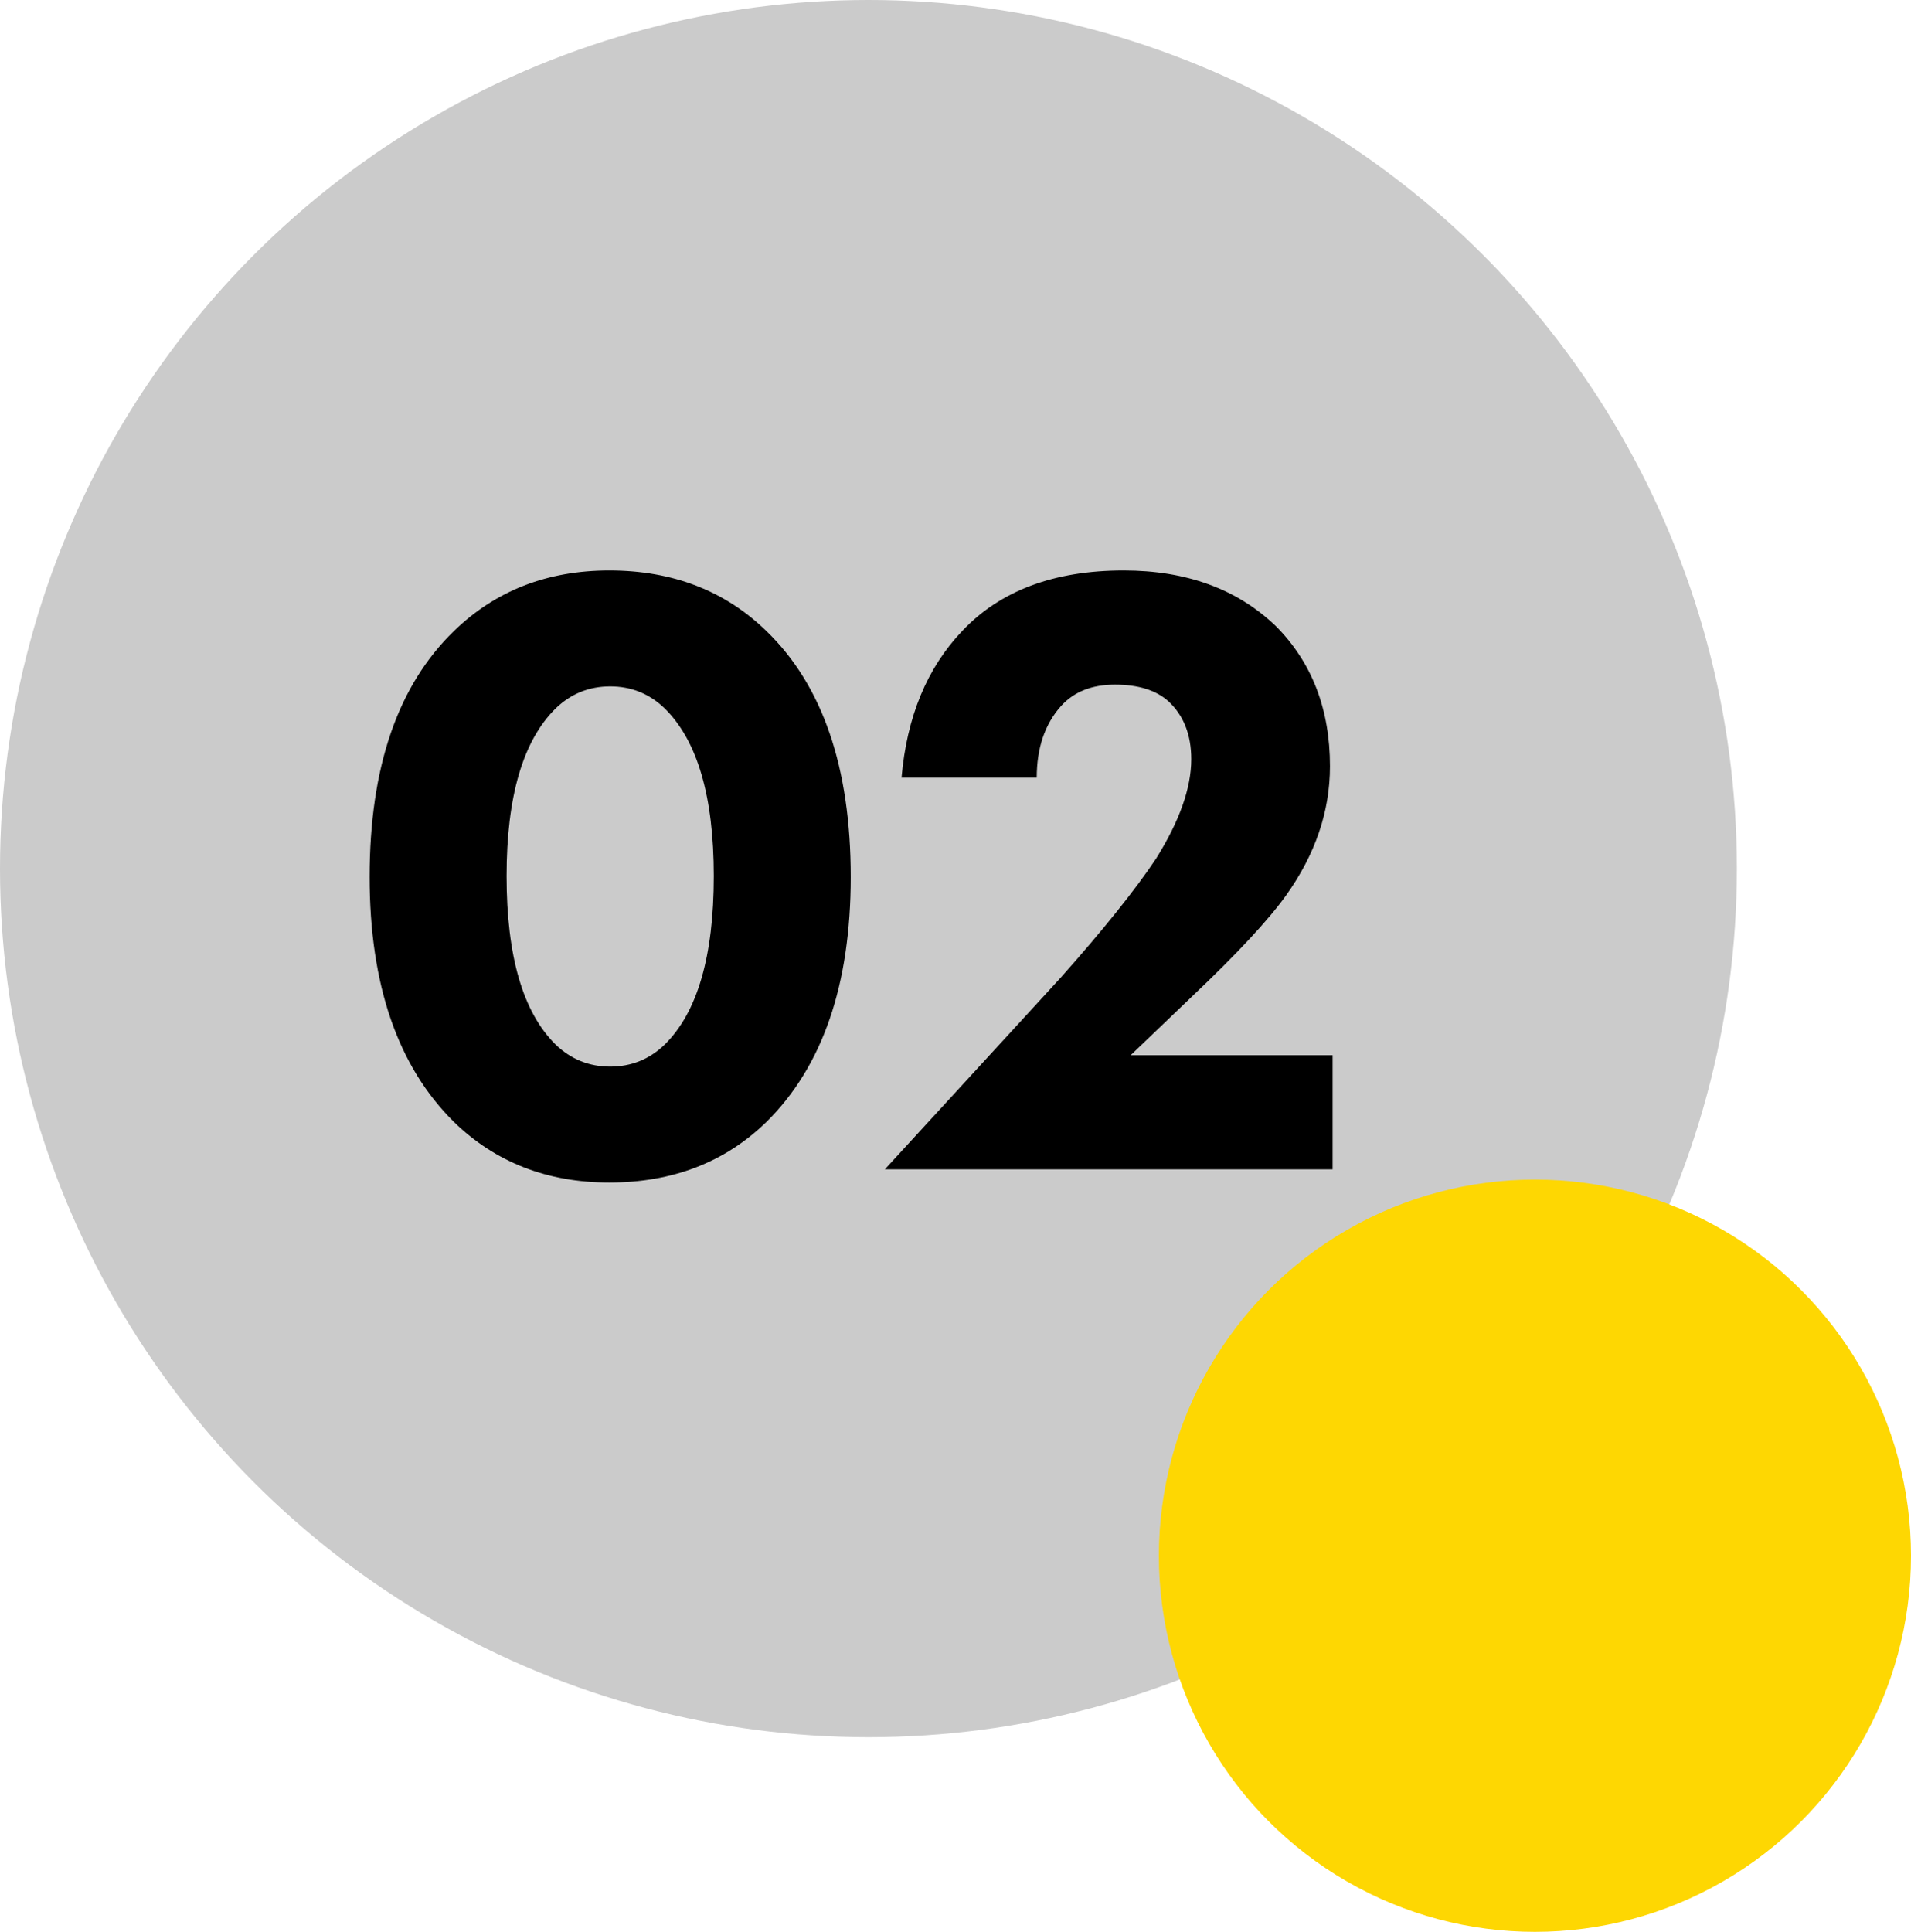
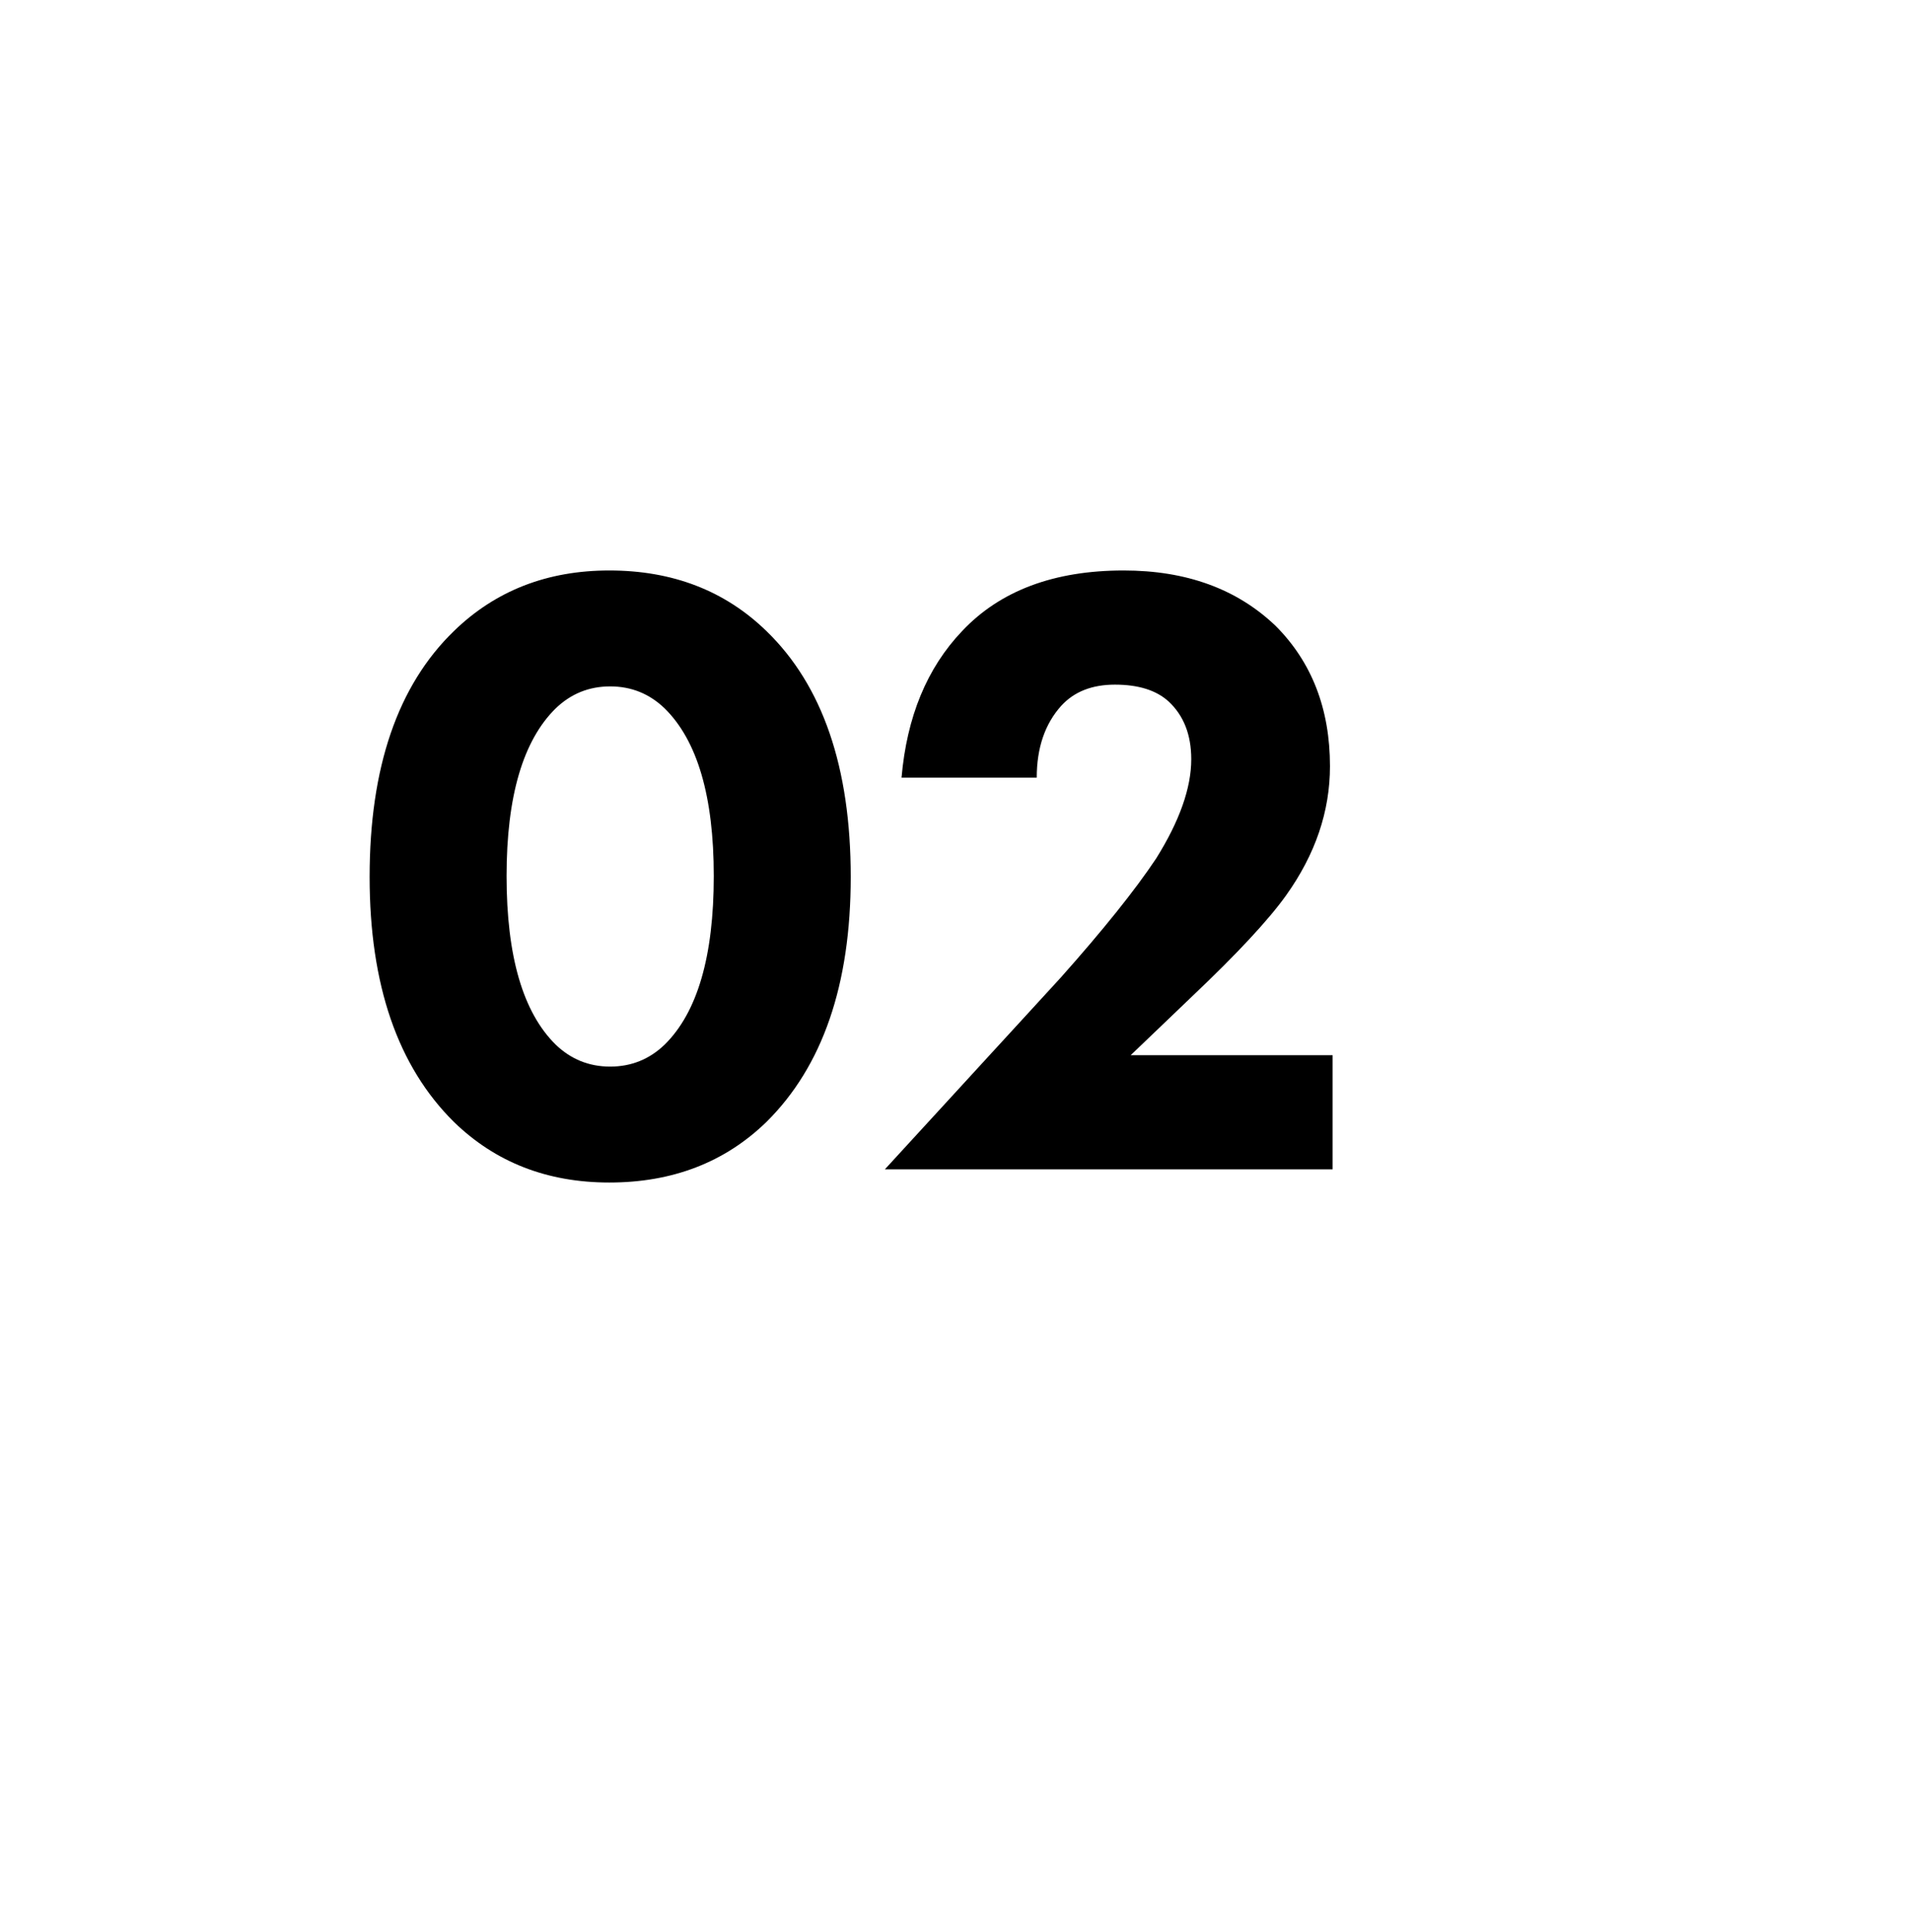
<svg xmlns="http://www.w3.org/2000/svg" width="1306" height="1320" viewBox="0 0 1306 1320" fill="none">
-   <circle cx="593.5" cy="593.5" r="593.5" fill="#CBCBCB" />
-   <circle cx="1049" cy="1063" r="257" fill="#FED702" />
-   <path d="M581.4 599.2C581.4 672.8 562.2 728.6 523.8 766.6C495.4 794.2 459.6 808 416.4 808C374 808 338.6 794.2 310.2 766.6C271.8 728.6 252.6 672.8 252.6 599.2C252.6 524.4 271.8 468.4 310.2 431.2C338.6 403.6 374 389.8 416.4 389.8C459.6 389.8 495.4 403.6 523.8 431.2C562.2 468.4 581.4 524.4 581.4 599.2ZM454.2 484C443.8 474 431.4 469 417 469C402.6 469 390.2 474 379.8 484C357.4 506 346.2 544.2 346.2 598.6C346.2 653.4 357.4 691.8 379.8 713.8C390.2 723.8 402.6 728.8 417 728.8C431.4 728.8 443.8 723.8 454.2 713.8C476.6 691.8 487.8 653.4 487.8 598.6C487.8 544.2 476.6 506 454.2 484ZM910.72 721V799H604.72L724.72 668.2C753.92 635.4 775.72 608.2 790.12 586.6C806.12 561 814.12 538.4 814.12 518.8C814.12 502 808.92 488.8 798.52 479.2C790.12 471.6 777.92 467.8 761.92 467.8C746.32 467.8 734.12 472.6 725.32 482.2C714.12 494.6 708.52 511 708.52 531.4H616.12C619.72 489.8 633.52 456.4 657.52 431.2C683.52 403.6 720.32 389.8 767.92 389.8C810.72 389.8 845.32 402.4 871.72 427.6C896.52 452.4 908.92 484.4 908.92 523.6C908.92 554.4 898.92 583.8 878.92 611.8C866.92 628.6 845.52 651.6 814.72 680.8L772.72 721H910.72Z" fill="black" />
+   <path d="M581.4 599.2C581.4 672.8 562.2 728.6 523.8 766.6C495.4 794.2 459.6 808 416.4 808C374 808 338.6 794.2 310.2 766.6C271.8 728.6 252.6 672.8 252.6 599.2C252.6 524.4 271.8 468.4 310.2 431.2C338.6 403.6 374 389.8 416.4 389.8C459.6 389.8 495.4 403.6 523.8 431.2C562.2 468.4 581.4 524.4 581.4 599.2ZM454.2 484C443.8 474 431.4 469 417 469C402.6 469 390.2 474 379.8 484C357.4 506 346.2 544.2 346.2 598.6C346.2 653.4 357.4 691.8 379.8 713.8C390.2 723.8 402.6 728.8 417 728.8C431.4 728.8 443.8 723.8 454.2 713.8C476.6 691.8 487.8 653.4 487.8 598.6C487.8 544.2 476.6 506 454.2 484ZM910.72 721V799H604.72L724.72 668.2C753.92 635.4 775.72 608.2 790.12 586.6C806.12 561 814.12 538.4 814.12 518.8C814.12 502 808.92 488.8 798.52 479.2C790.12 471.6 777.92 467.8 761.92 467.8C746.32 467.8 734.12 472.6 725.32 482.2C714.12 494.6 708.52 511 708.52 531.4H616.12C619.72 489.8 633.52 456.4 657.52 431.2C683.52 403.6 720.32 389.8 767.92 389.8C810.72 389.8 845.32 402.4 871.72 427.6C896.52 452.4 908.92 484.4 908.92 523.6C908.92 554.4 898.92 583.8 878.92 611.8C866.92 628.6 845.52 651.6 814.72 680.8L772.72 721H910.72" fill="black" />
</svg>